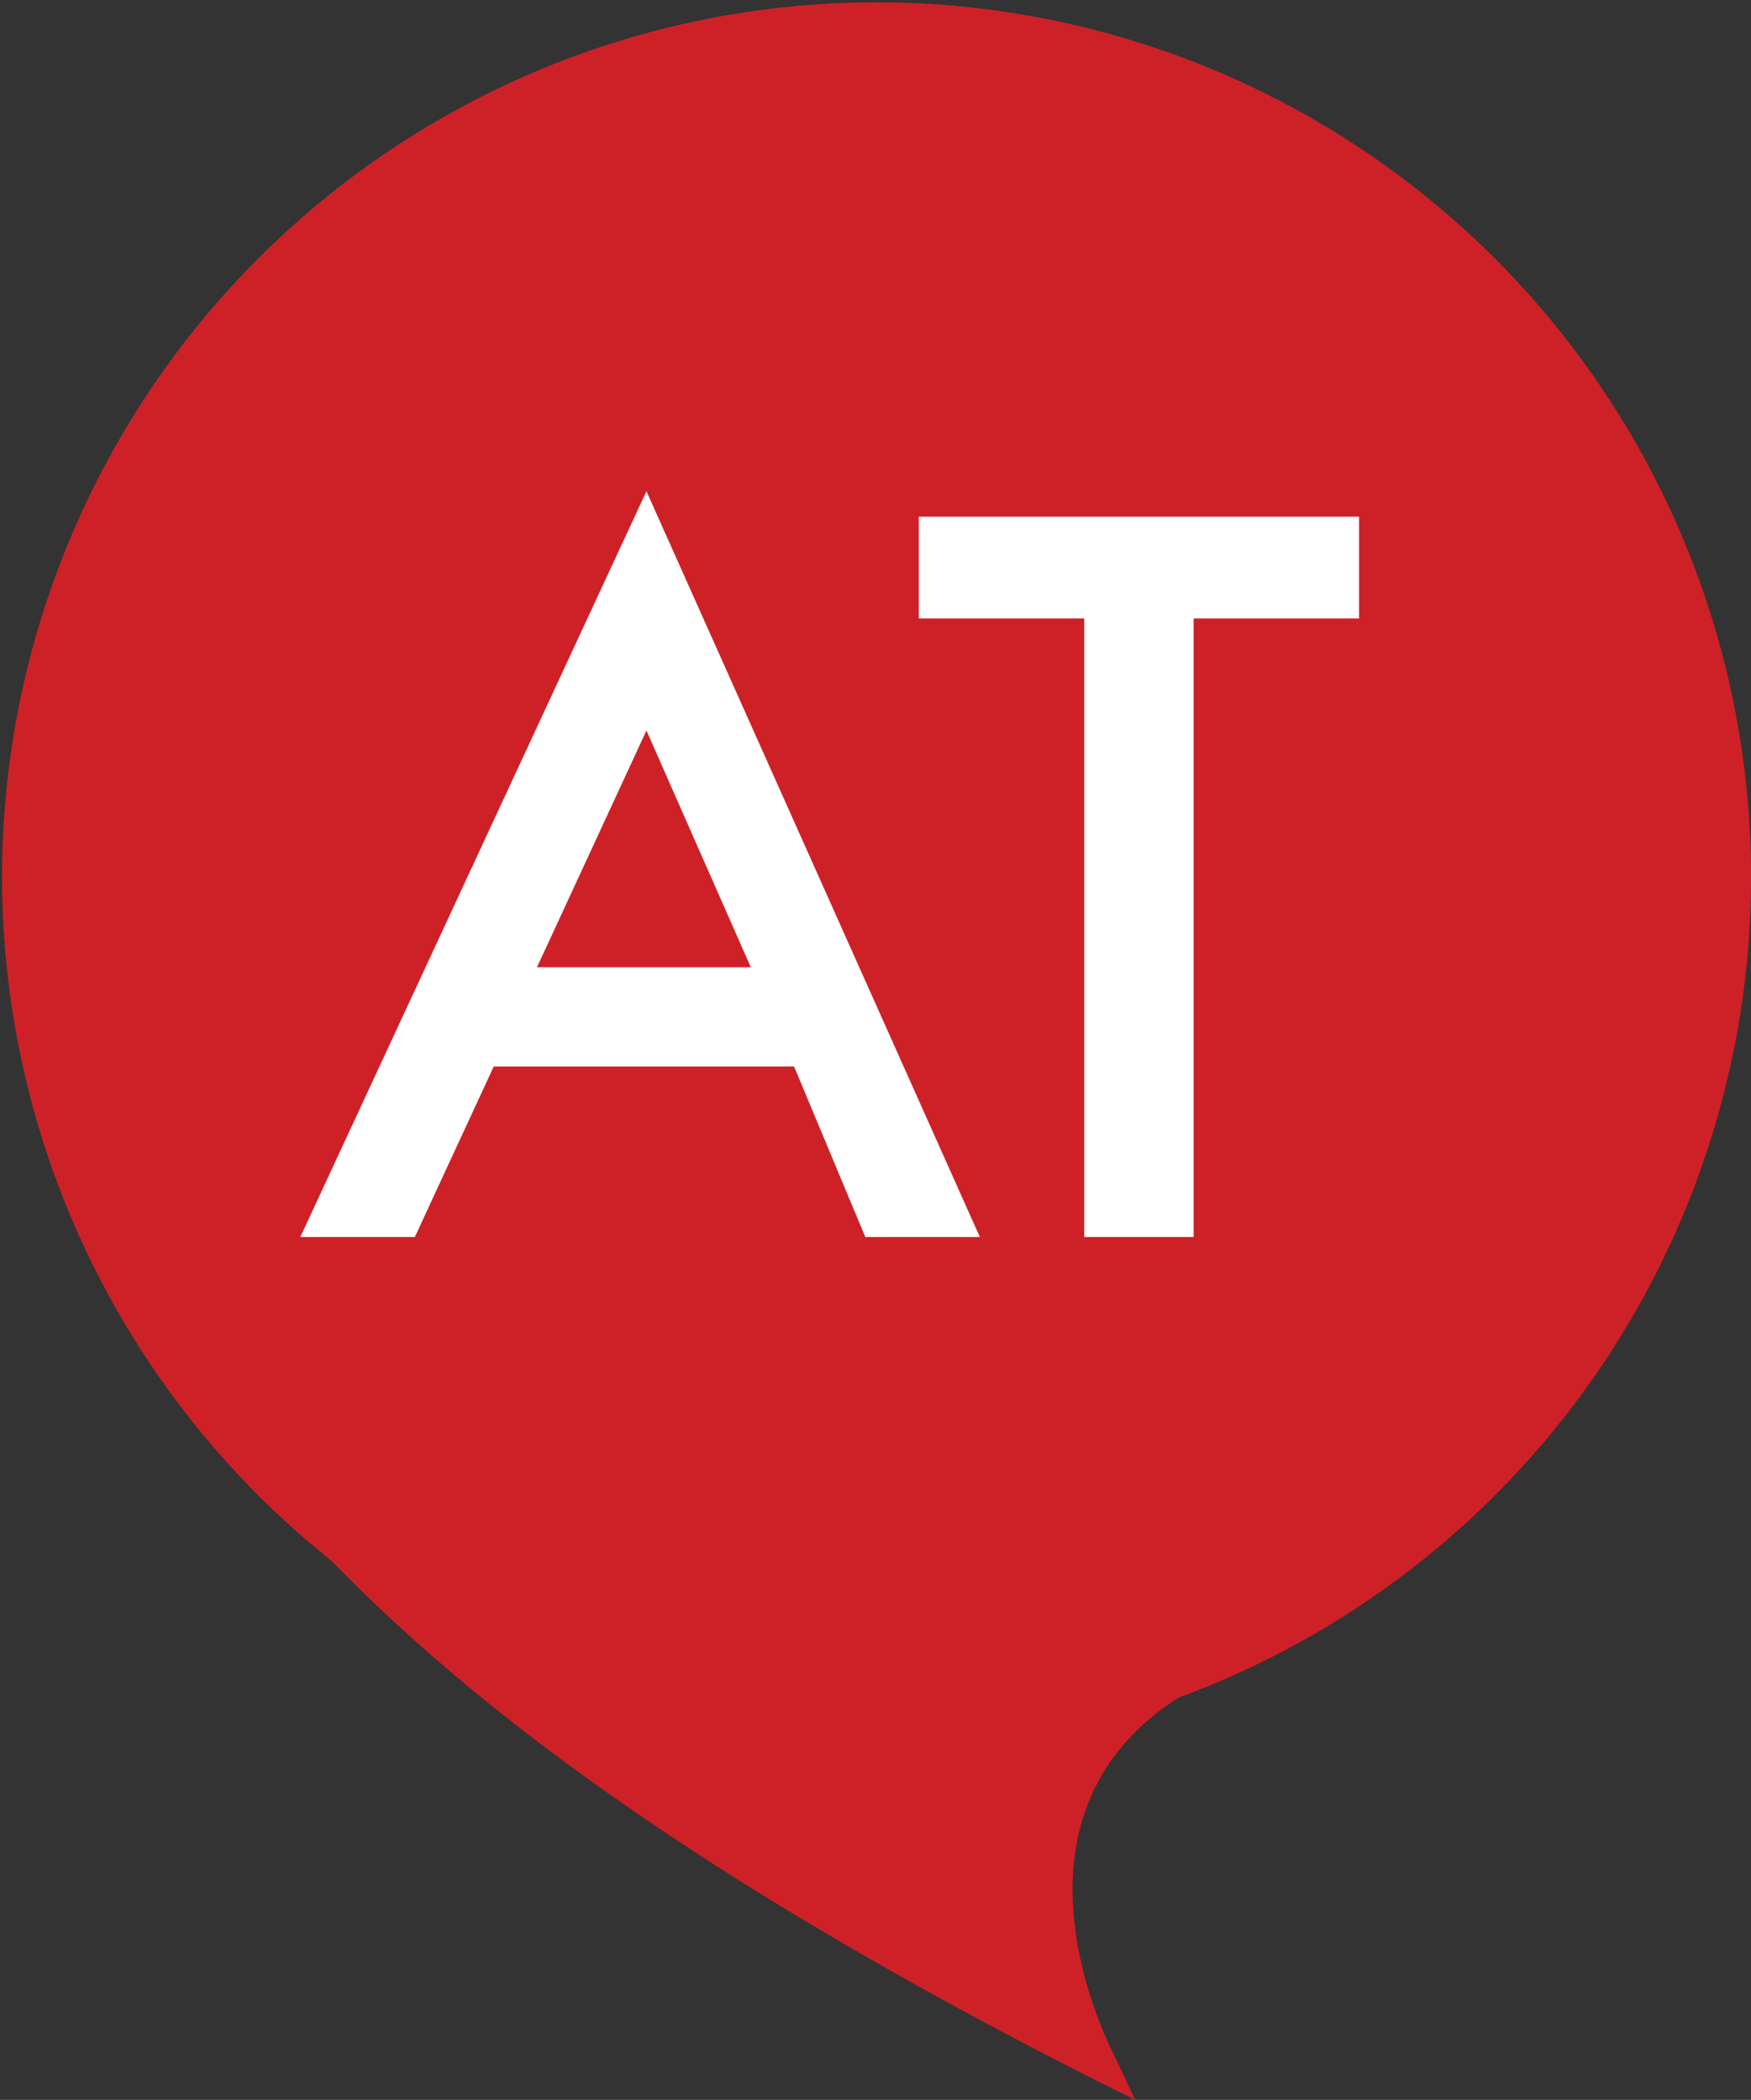
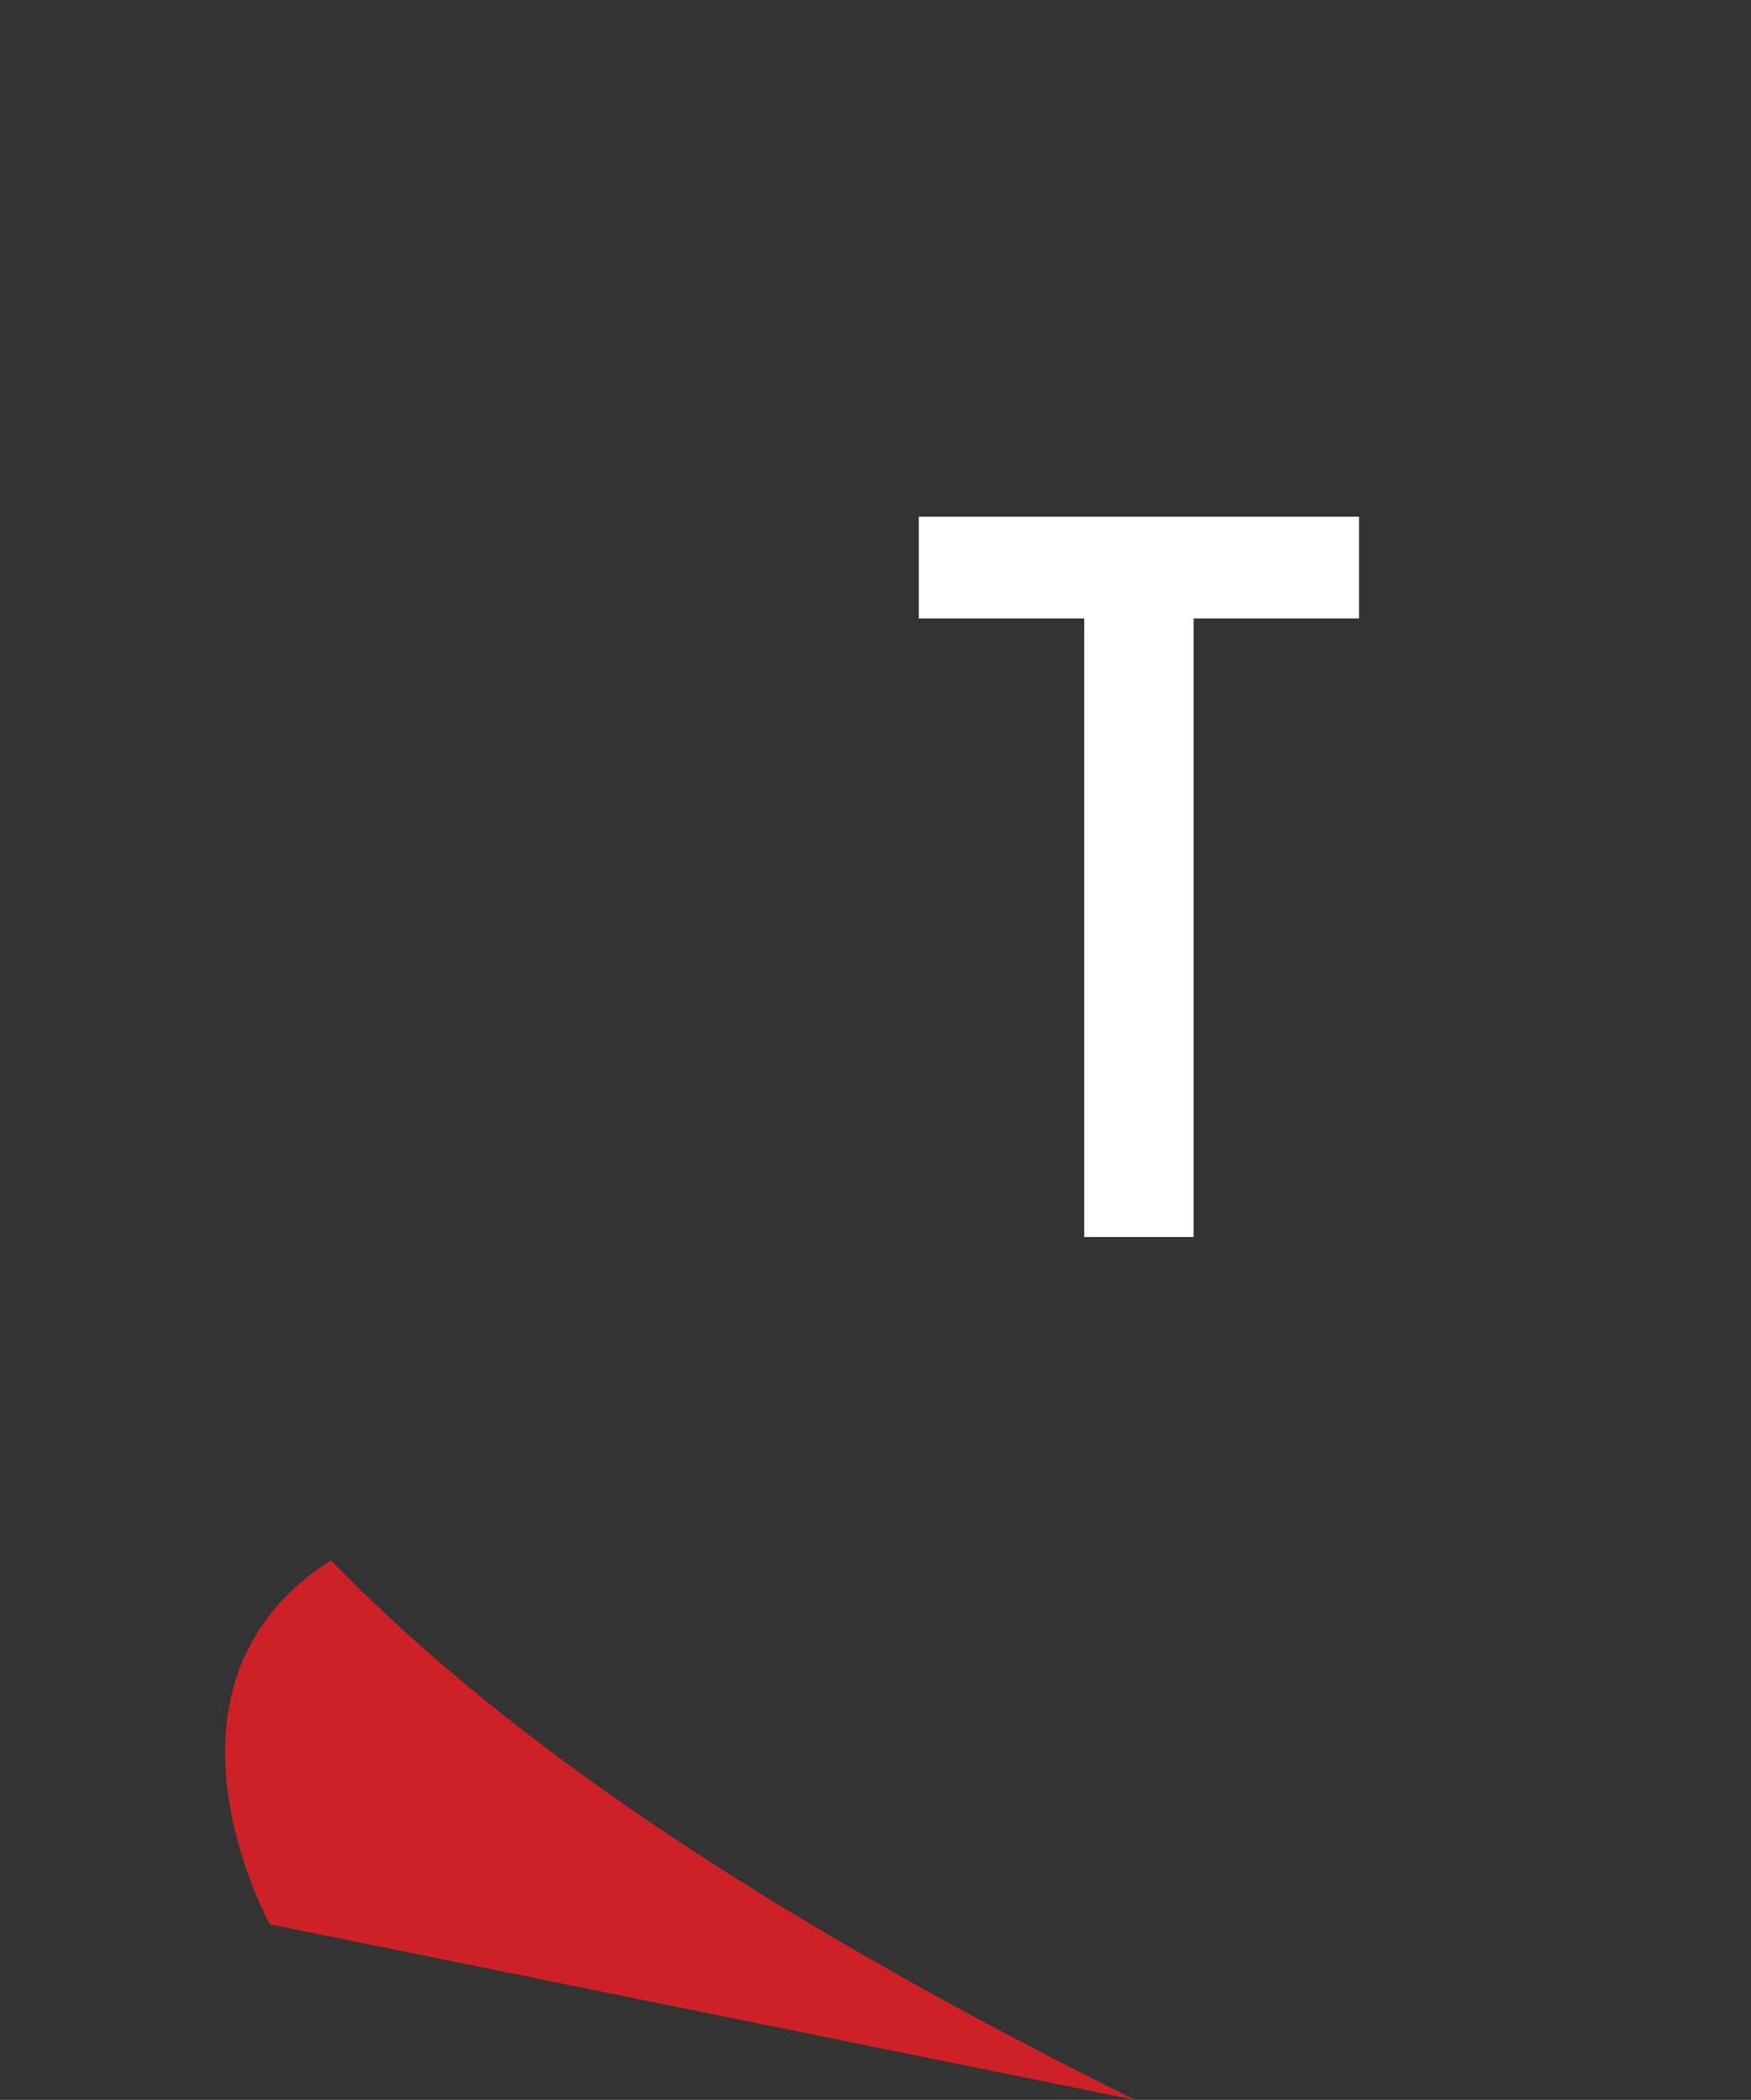
<svg xmlns="http://www.w3.org/2000/svg" viewBox="0 0 68.8 82.5">
  <rect x="0" y="0" width="68.8" height="82.5" fill="#333333" stroke="none" />
  <defs>
    <style>
      .logo-small-cls-1 {
        fill: #ce2127;
      }

      .logo-small-cls-2 {
        fill: #fff;
      }
    </style>
  </defs>
  <g id="Layer_2" data-name="Layer 2">
    <g id="Layer_1-2" data-name="Layer 1">
-       <path class="logo-small-cls-1" d="M44.6,82.5,43,81.7C25.4,72.8,17.4,65.8,13,61.3a34.36,34.36,0,1,1,33.3,5.4c-7.5,4.8-2.6,13.9-2.4,14.3Z" />
-       <path class="logo-small-cls-2" d="M21.1,38l4.3-9.3L29.5,38ZM34,48.6h4.5L25.4,19.3,11.8,48.6h4.5l3.1-6.7H31.2Z" />
+       <path class="logo-small-cls-1" d="M44.6,82.5,43,81.7C25.4,72.8,17.4,65.8,13,61.3c-7.5,4.8-2.6,13.9-2.4,14.3Z" />
      <polygon class="logo-small-cls-2" points="53.4 24.3 53.4 20.3 36.1 20.3 36.1 24.3 42.6 24.3 42.6 48.6 46.9 48.6 46.9 24.3 53.4 24.3" />
    </g>
  </g>
</svg>